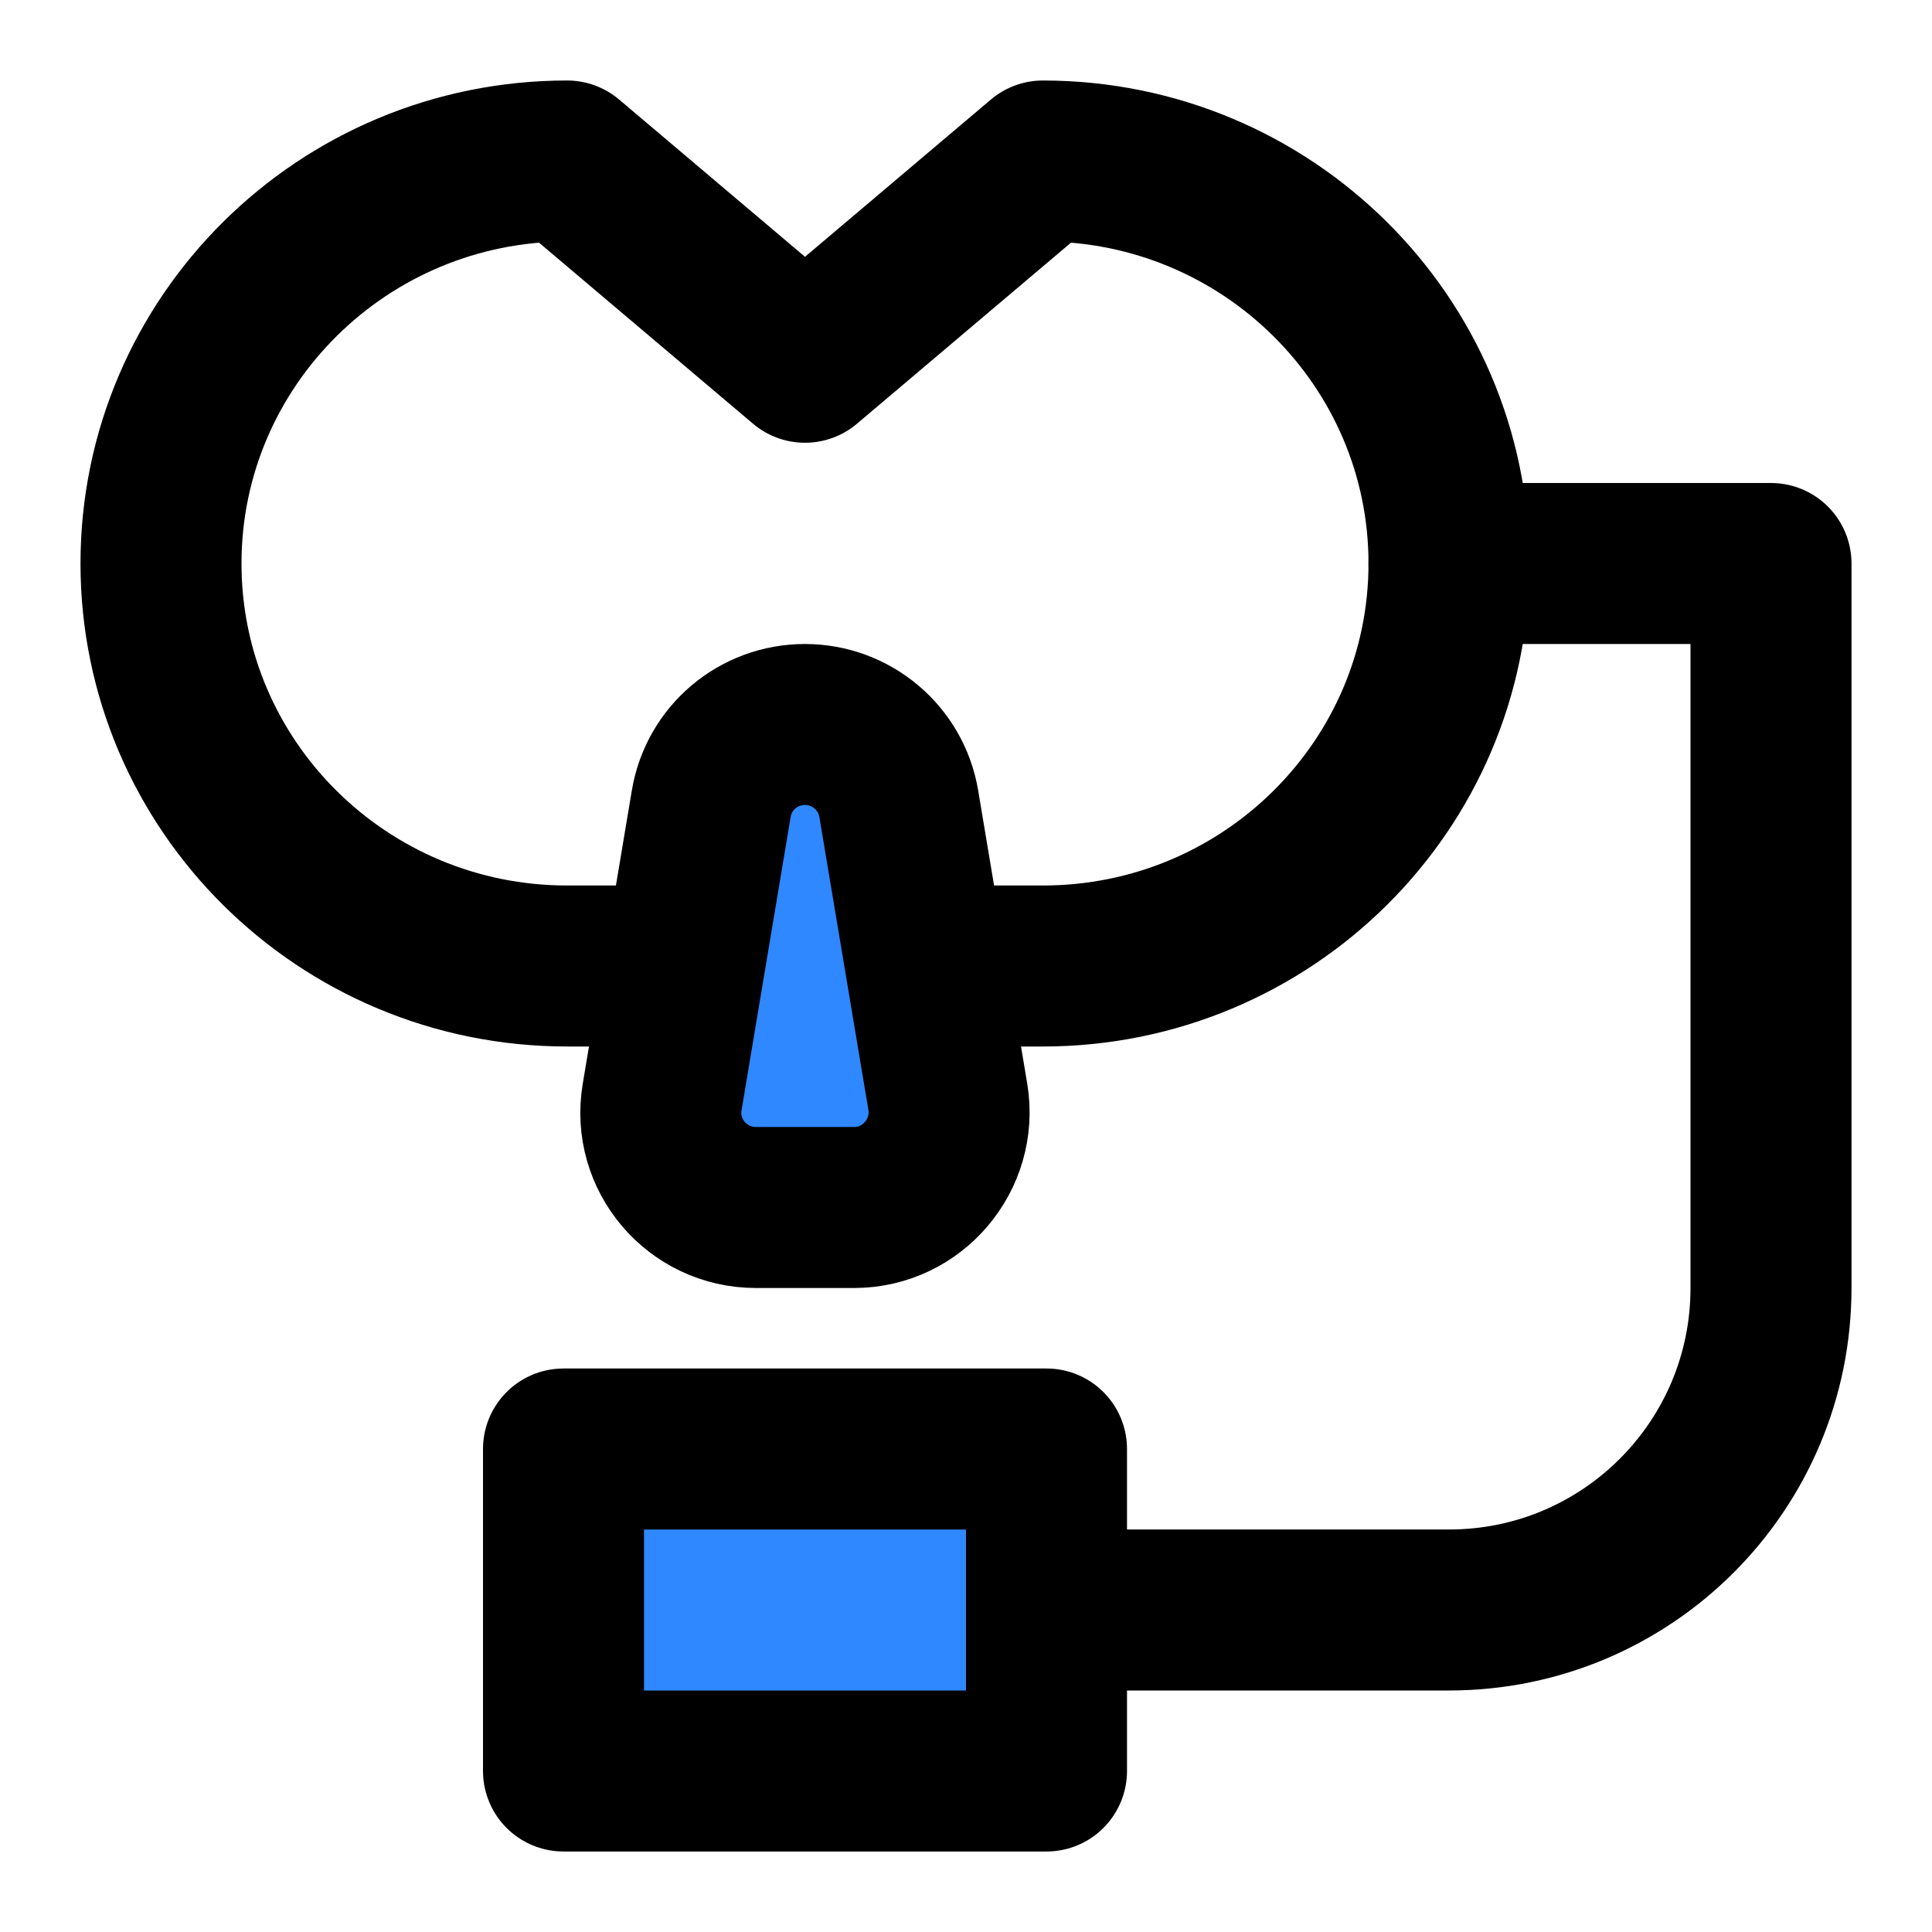
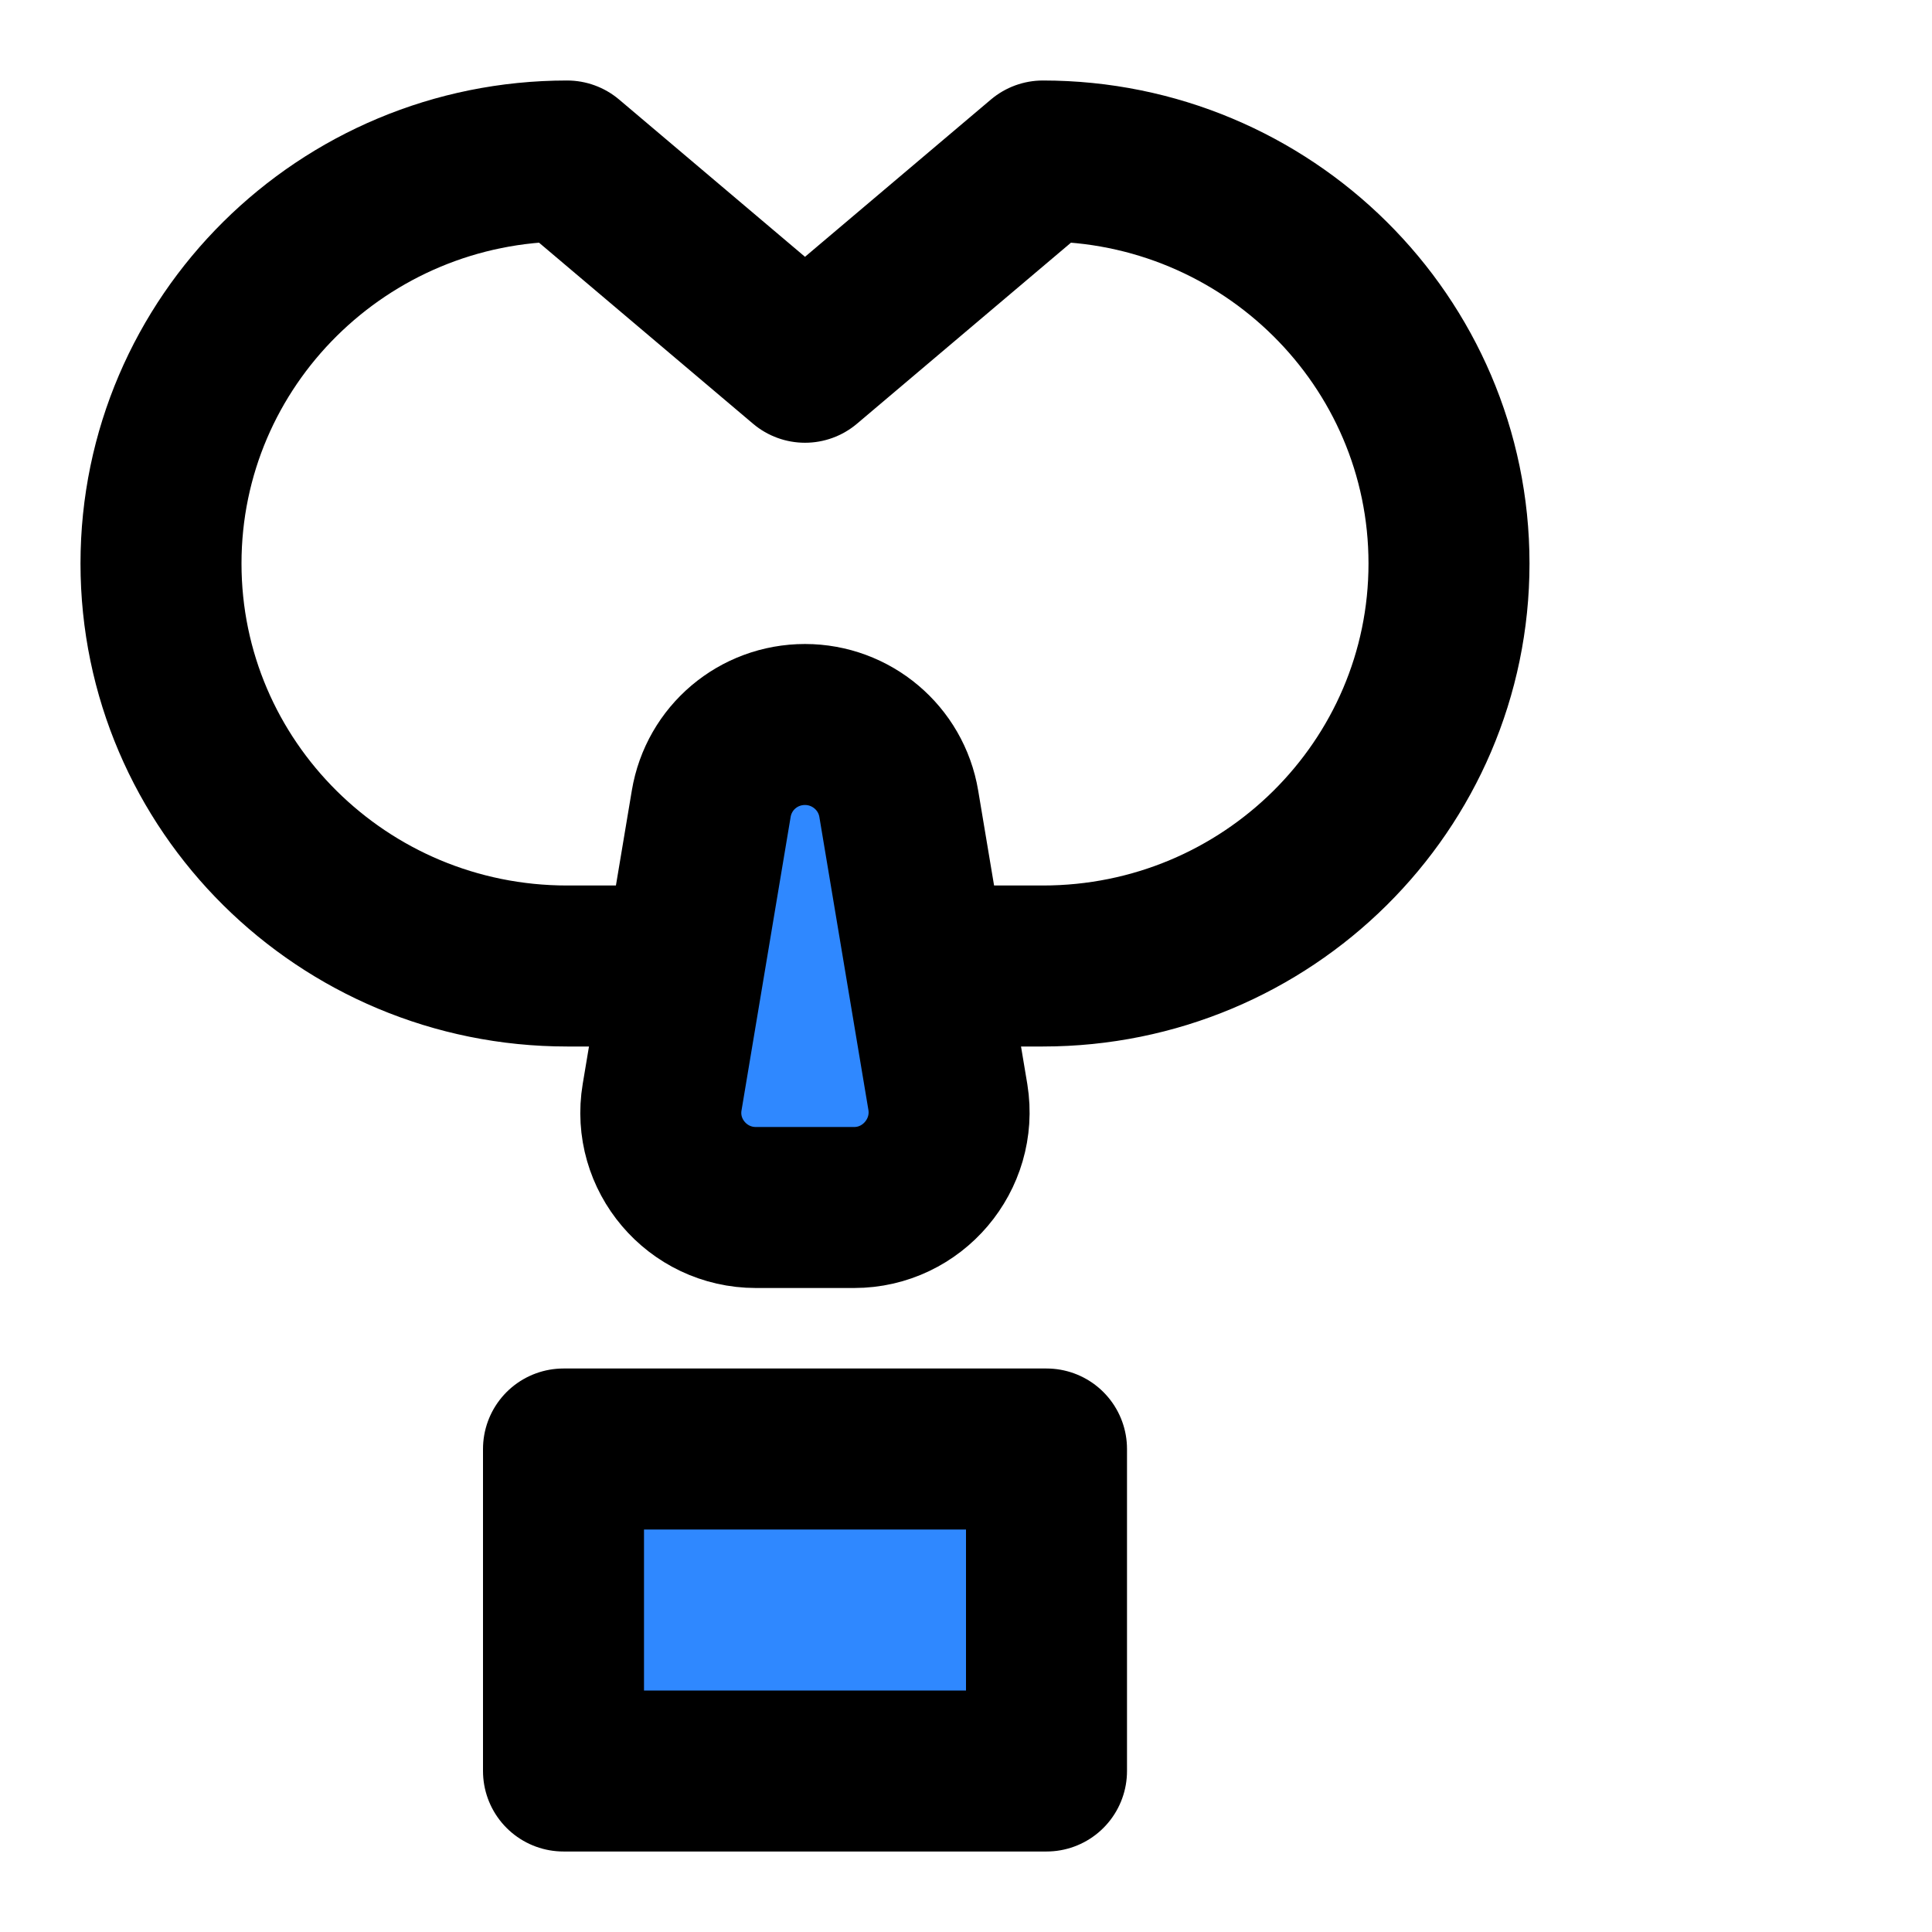
<svg xmlns="http://www.w3.org/2000/svg" width="800px" height="800px" viewBox="0 0 48 48" fill="none">
  <path d="M17 24H14.09C8.52 24 4 19.52 4 14C4 8.48 8.52 4 14.09 4L20 9L25.91 4C31.48 4 36 8.48 36 14C36 19.52 31.48 24 25.91 24H23" stroke="#000000" stroke-width="4" stroke-miterlimit="2" stroke-linecap="round" stroke-linejoin="round" />
  <path d="M26 36H14V44H26V36Z" fill="#2F88FF" stroke="#000000" stroke-width="4" stroke-miterlimit="2" stroke-linecap="round" stroke-linejoin="round" />
-   <path d="M26 40H36C40.42 40 44 36.42 44 32V14H36" stroke="#000000" stroke-width="4" stroke-miterlimit="2" stroke-linecap="round" stroke-linejoin="round" />
  <path d="M21.22 30H20H18.78C17.32 30 16.21 28.69 16.45 27.26L17.67 19.97C17.86 18.83 18.84 18 20 18C21.15 18 22.14 18.83 22.33 19.97L23.55 27.26C23.78 28.69 22.67 30 21.22 30Z" fill="#2F88FF" stroke="#000000" stroke-width="4" stroke-miterlimit="2" stroke-linecap="round" stroke-linejoin="round" />
</svg>